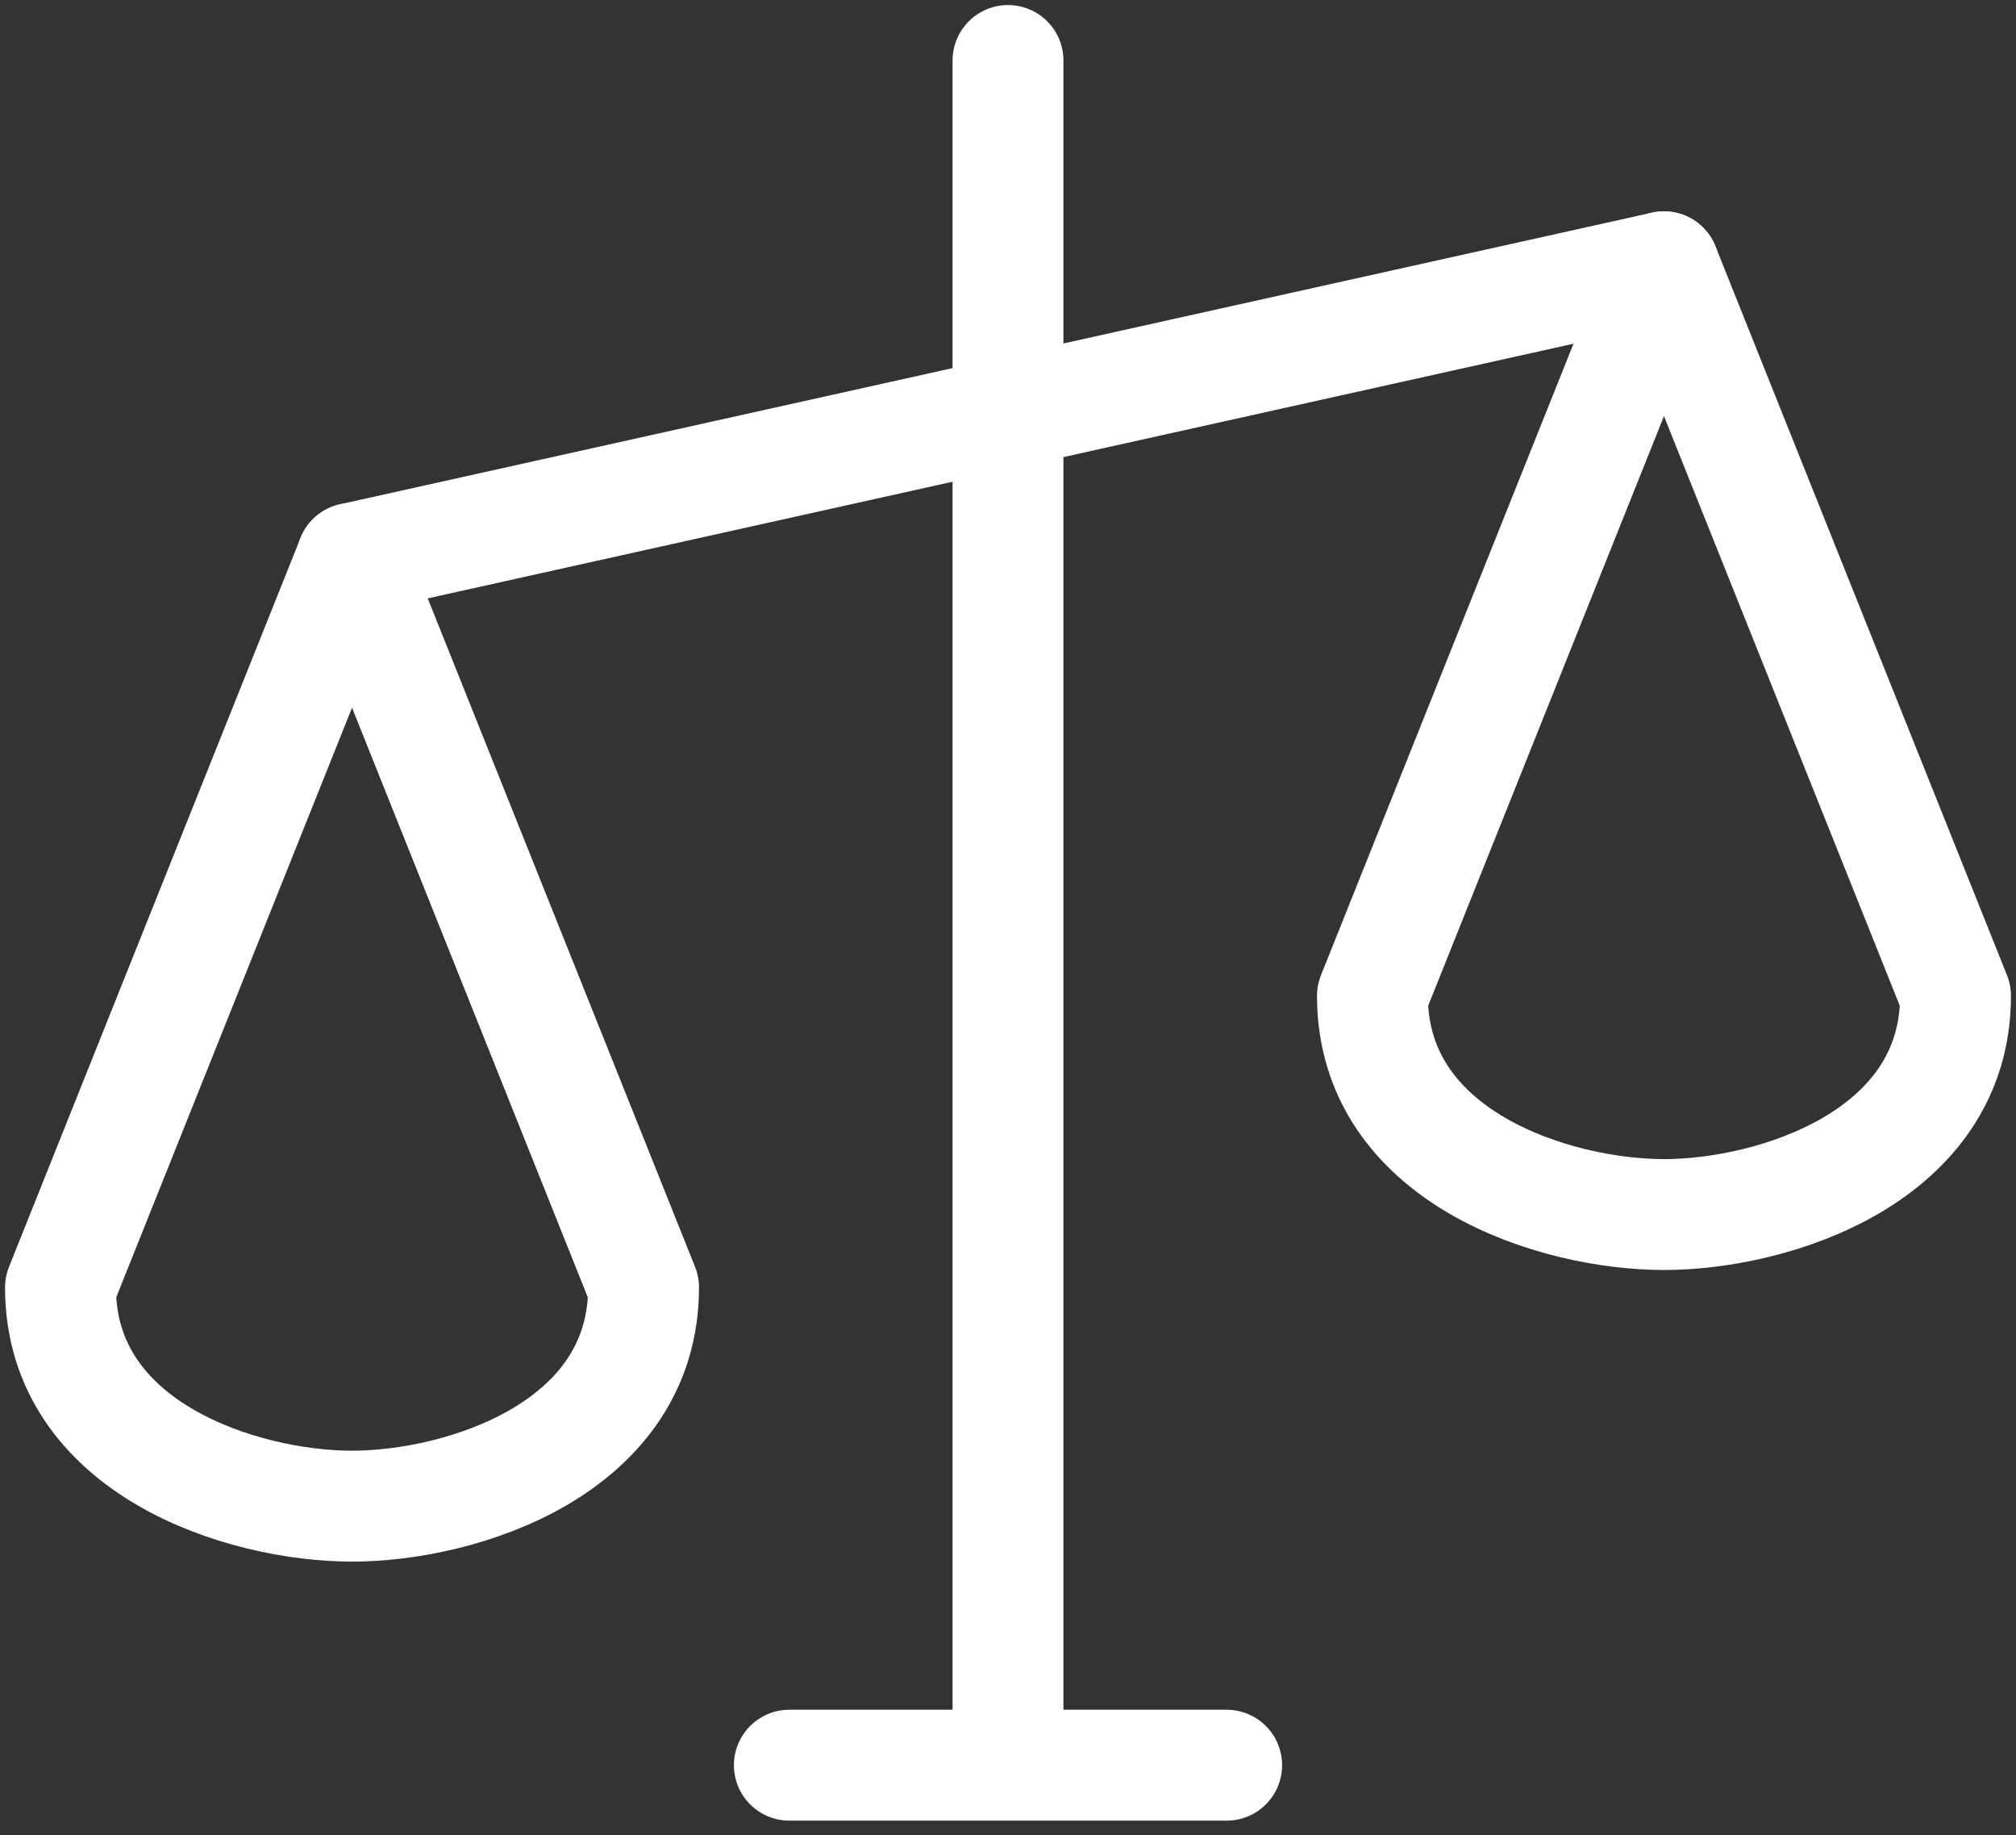
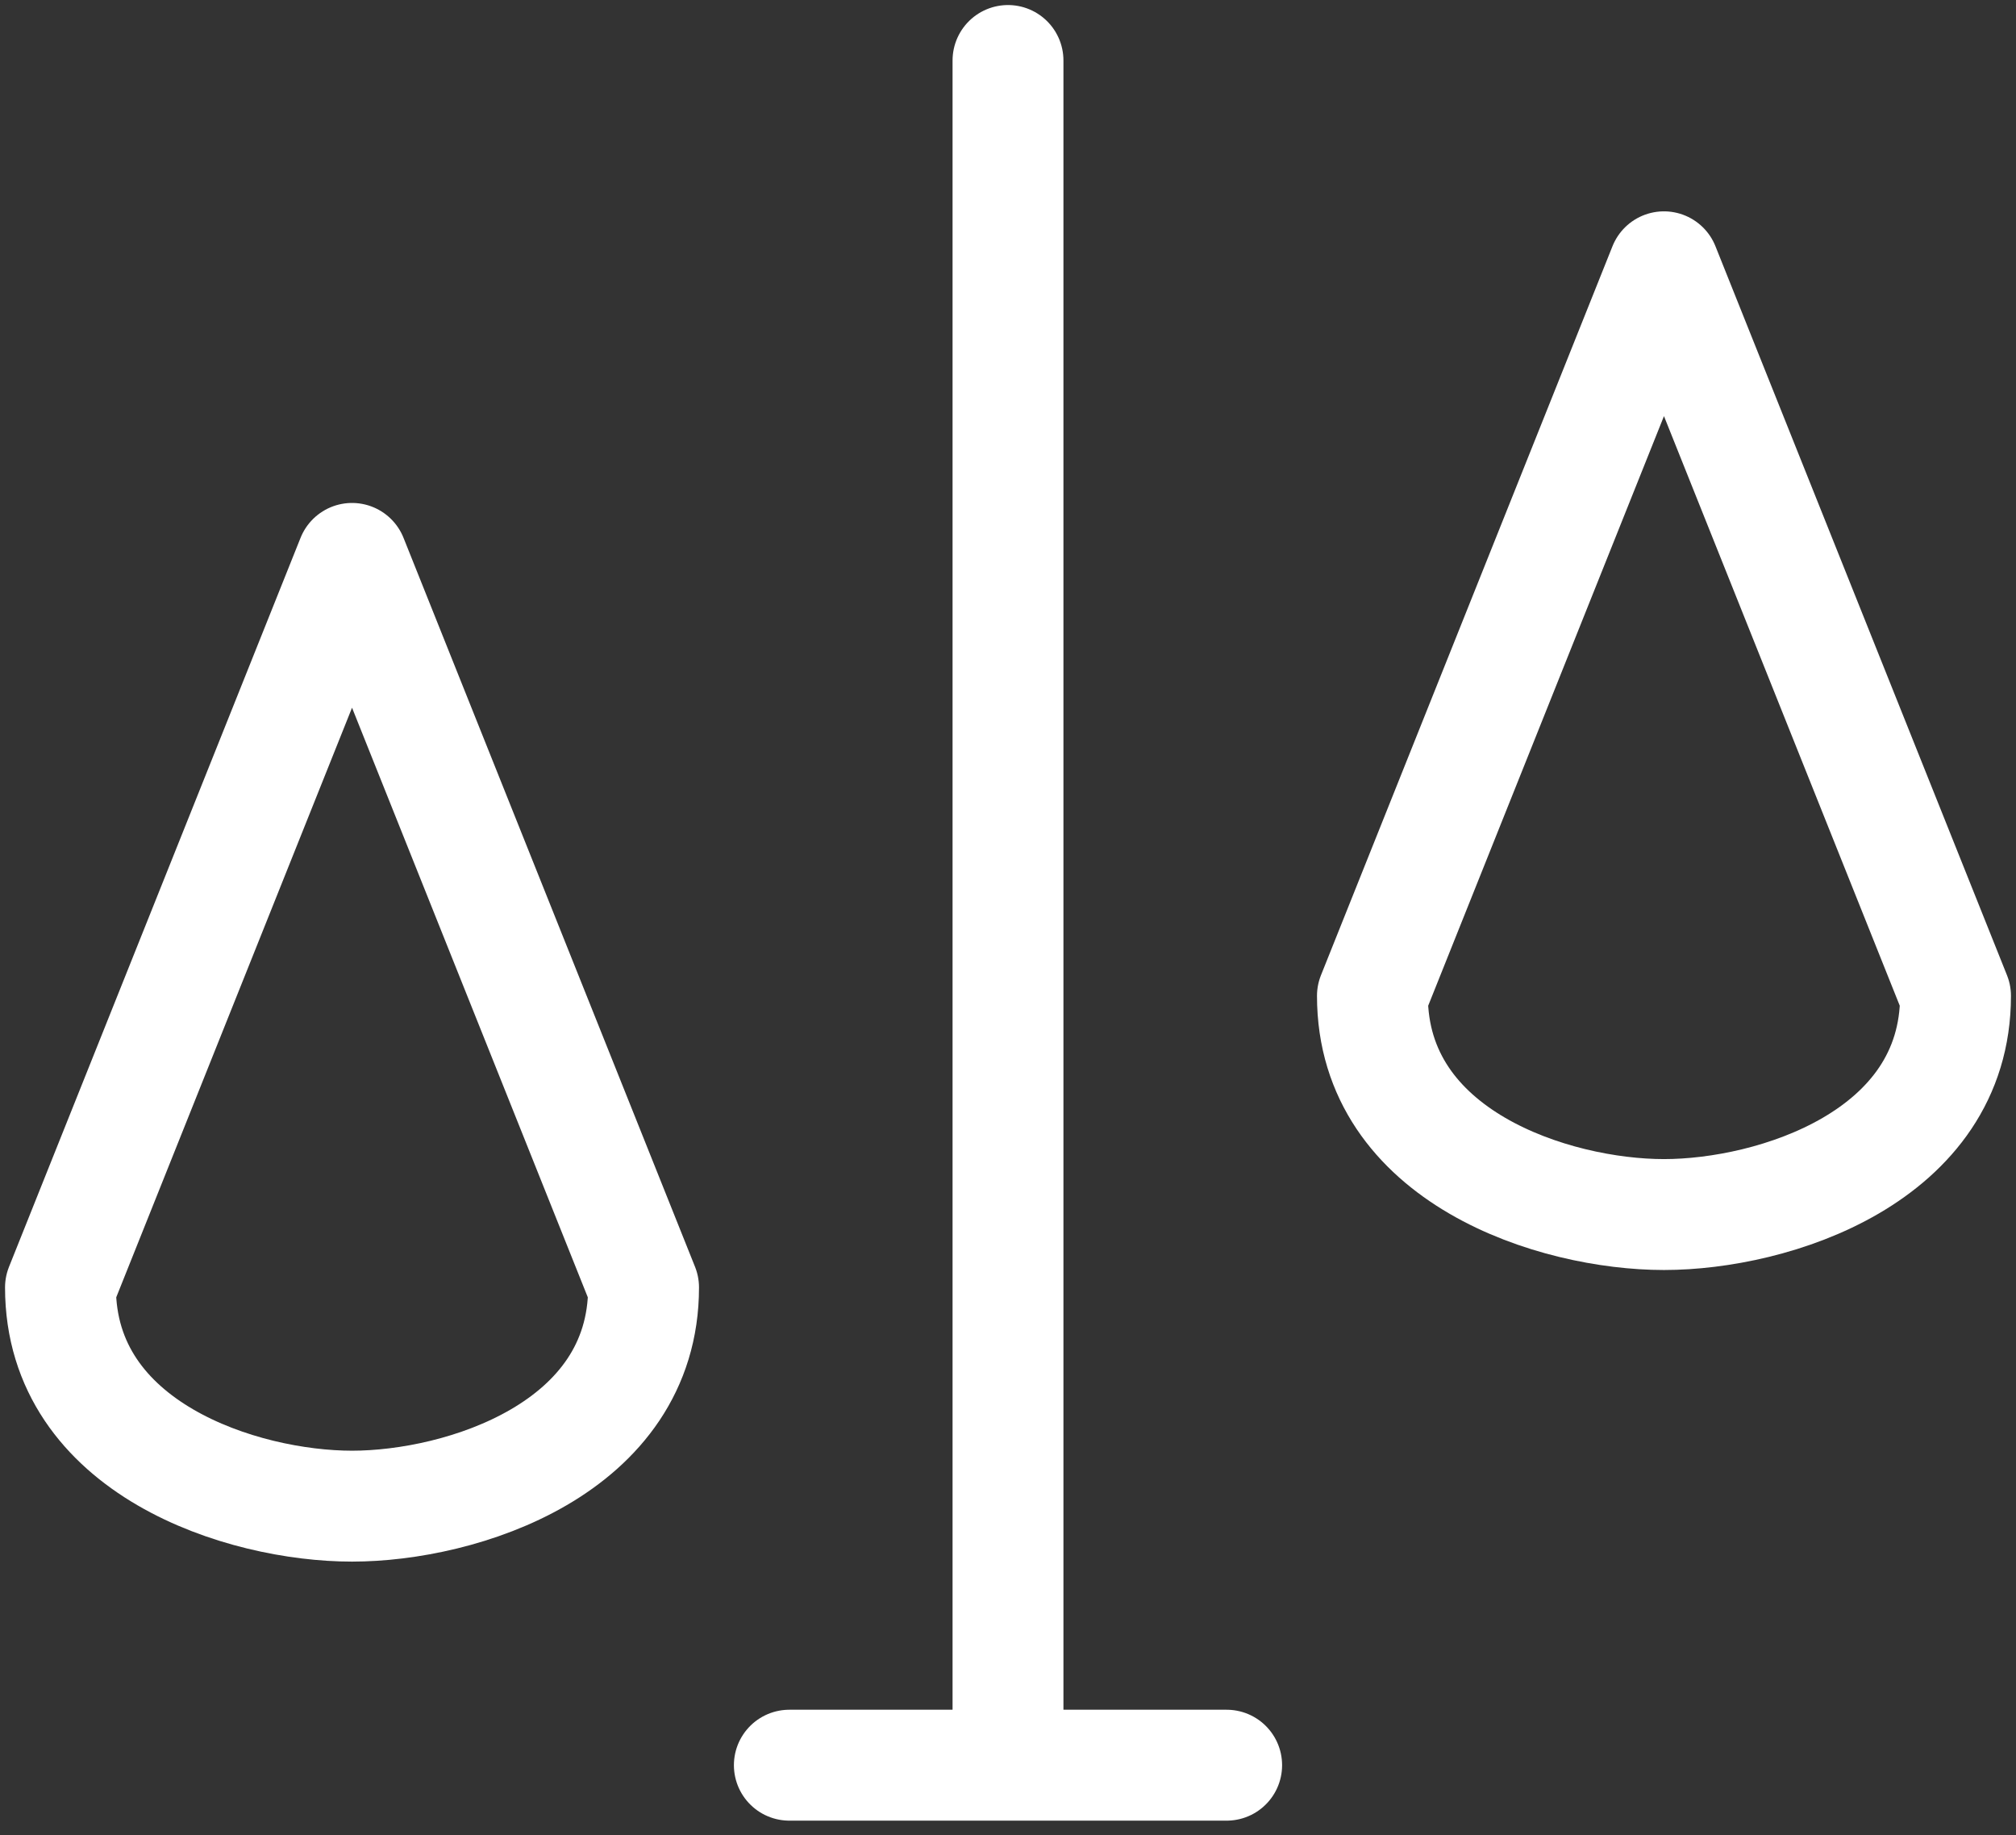
<svg xmlns="http://www.w3.org/2000/svg" width="100" height="91" viewBox="0 0 100 91" fill="none">
  <rect x="0" y="0" width="100" height="91" fill="#333333" stroke="none" />
  <path d="M50 3L50 85" stroke="white" stroke-width="5.5" stroke-linecap="round" stroke-linejoin="round" />
  <path d="M39.154 87.538H60.846" stroke="white" stroke-width="5.5" stroke-linecap="round" stroke-linejoin="round" />
-   <path d="M17.461 27.692L82.538 13.231" stroke="white" stroke-width="5.5" stroke-linecap="round" stroke-linejoin="round" />
  <path d="M3 63.846C3 71.845 12.039 74.692 17.462 74.692C22.885 74.692 31.923 71.845 31.923 63.846L17.462 27.692L3 63.846Z" stroke="white" stroke-width="5.5" stroke-linecap="round" stroke-linejoin="round" />
  <path d="M68.077 49.385C68.077 57.384 77.115 60.231 82.538 60.231C87.961 60.231 97 57.384 97 49.385L82.538 13.231L68.077 49.385Z" stroke="white" stroke-width="5.5" stroke-linecap="round" stroke-linejoin="round" />
</svg>